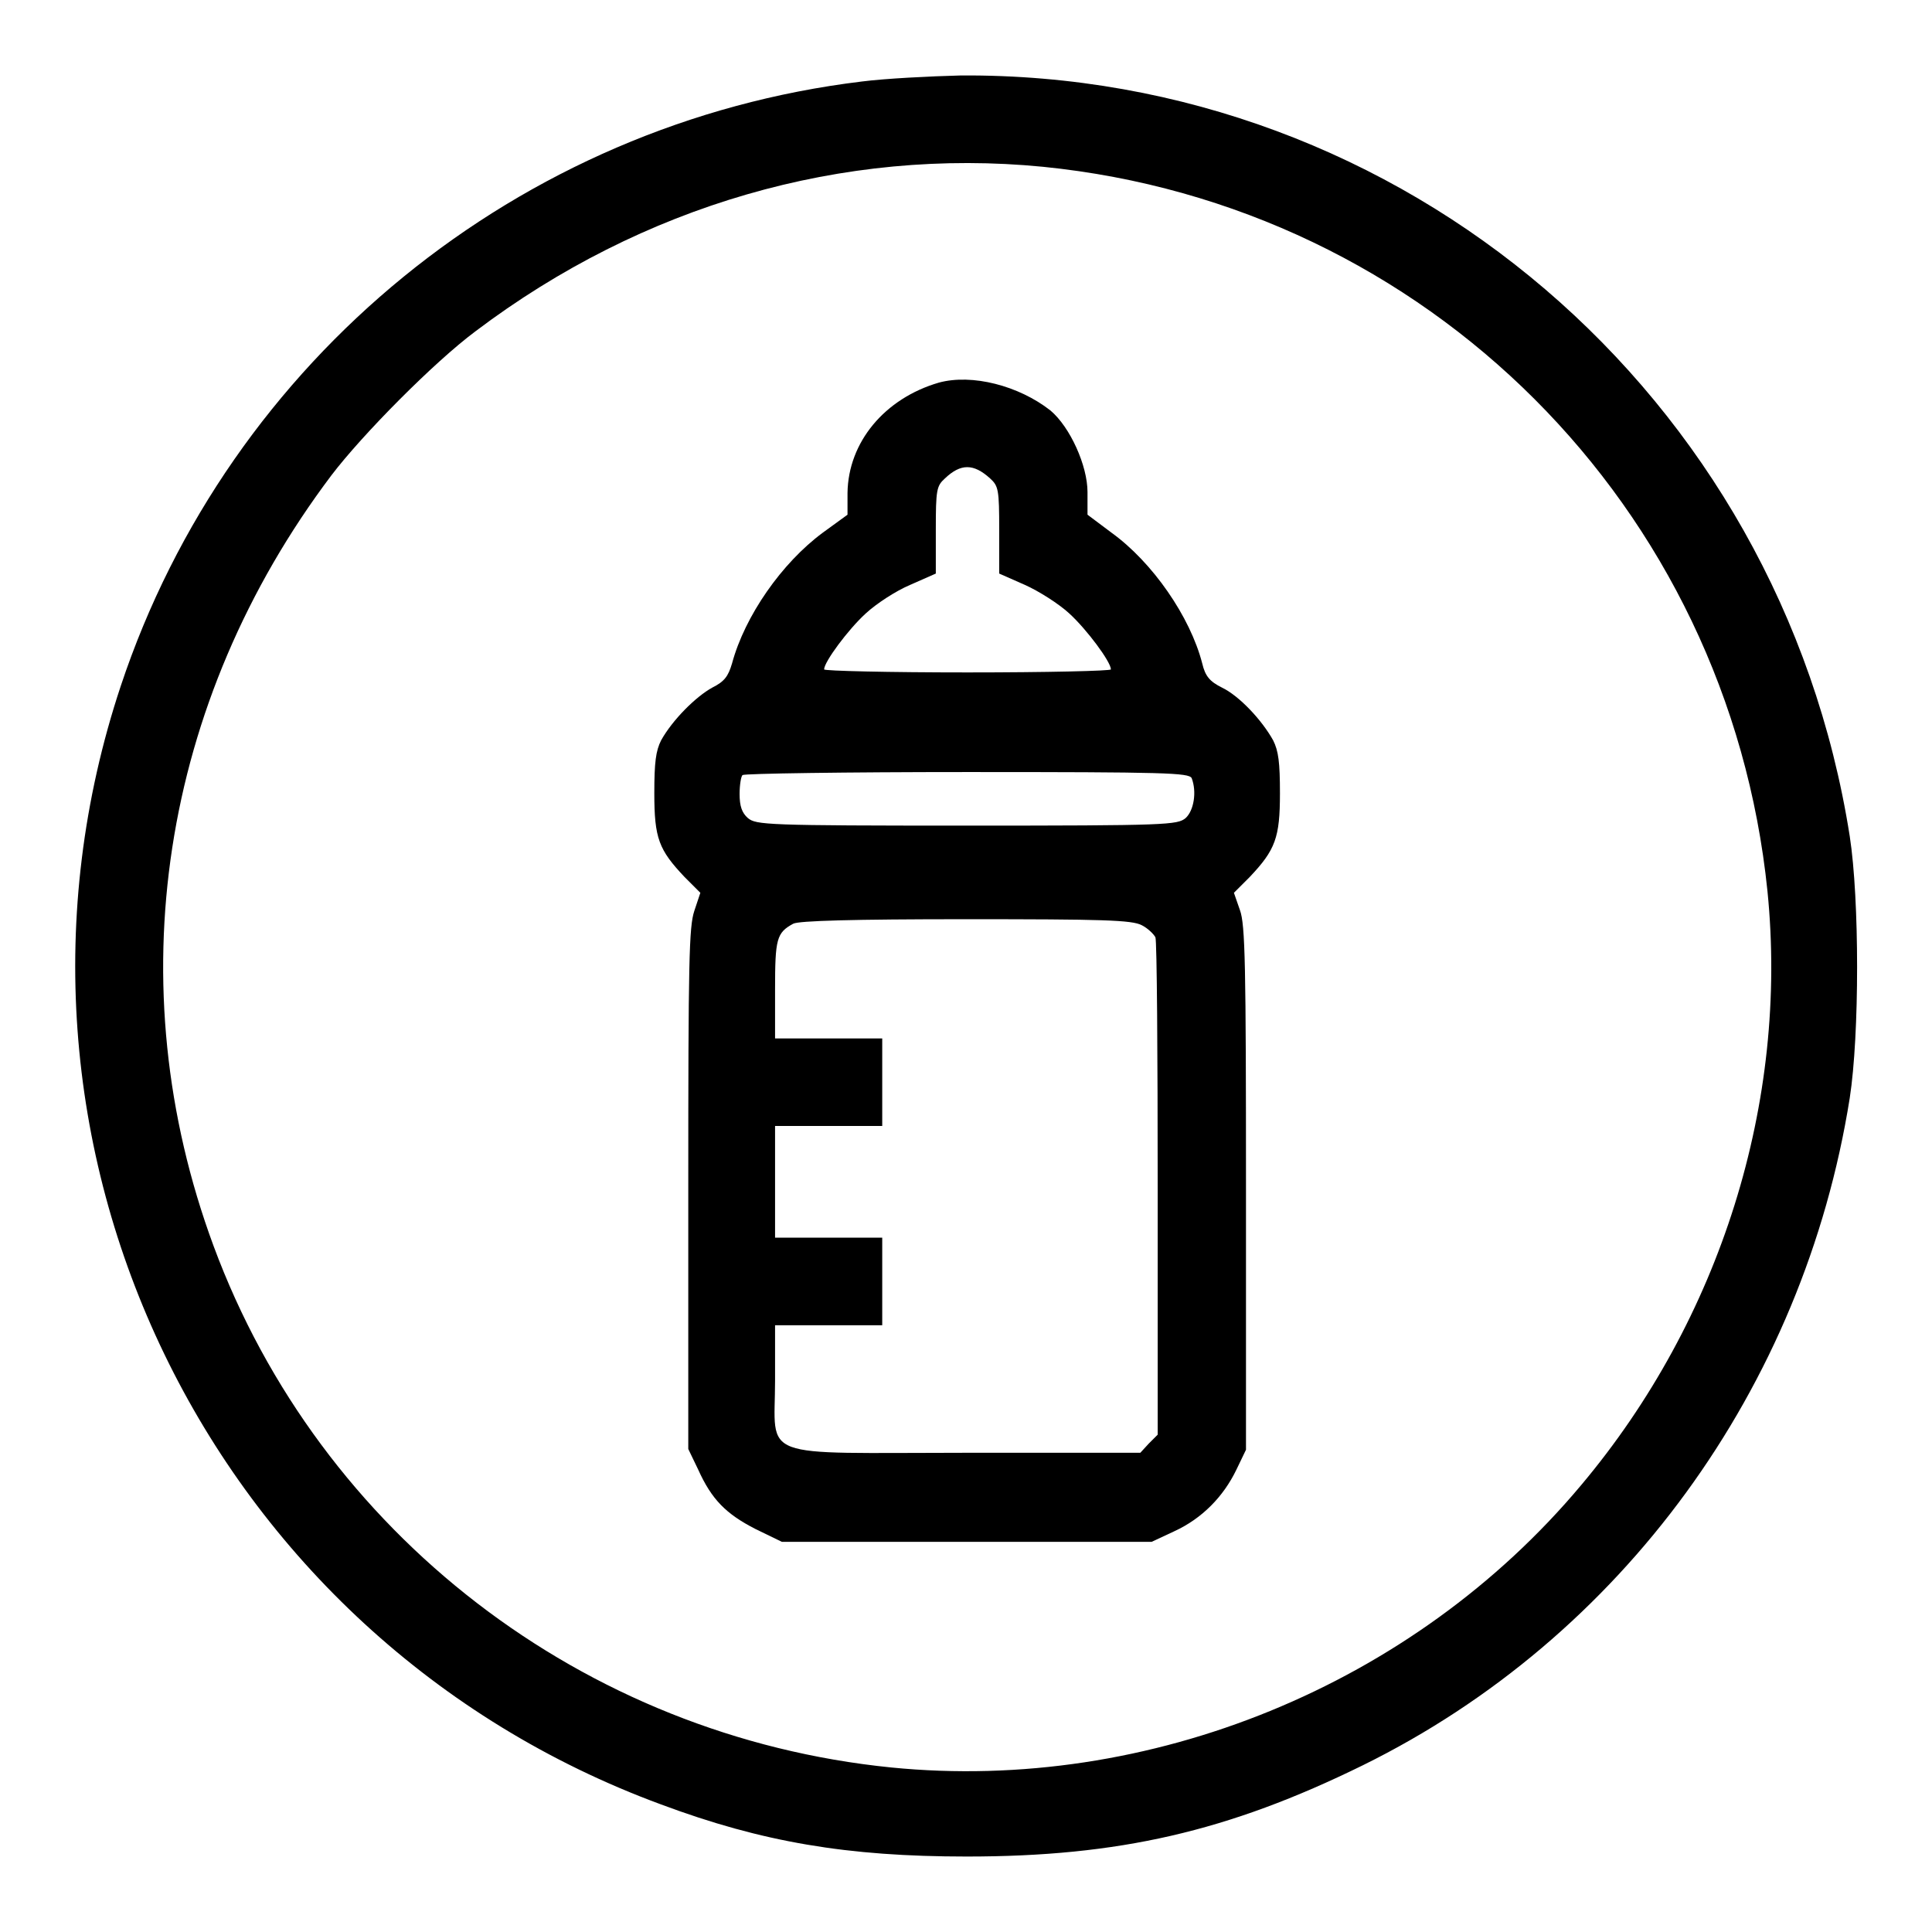
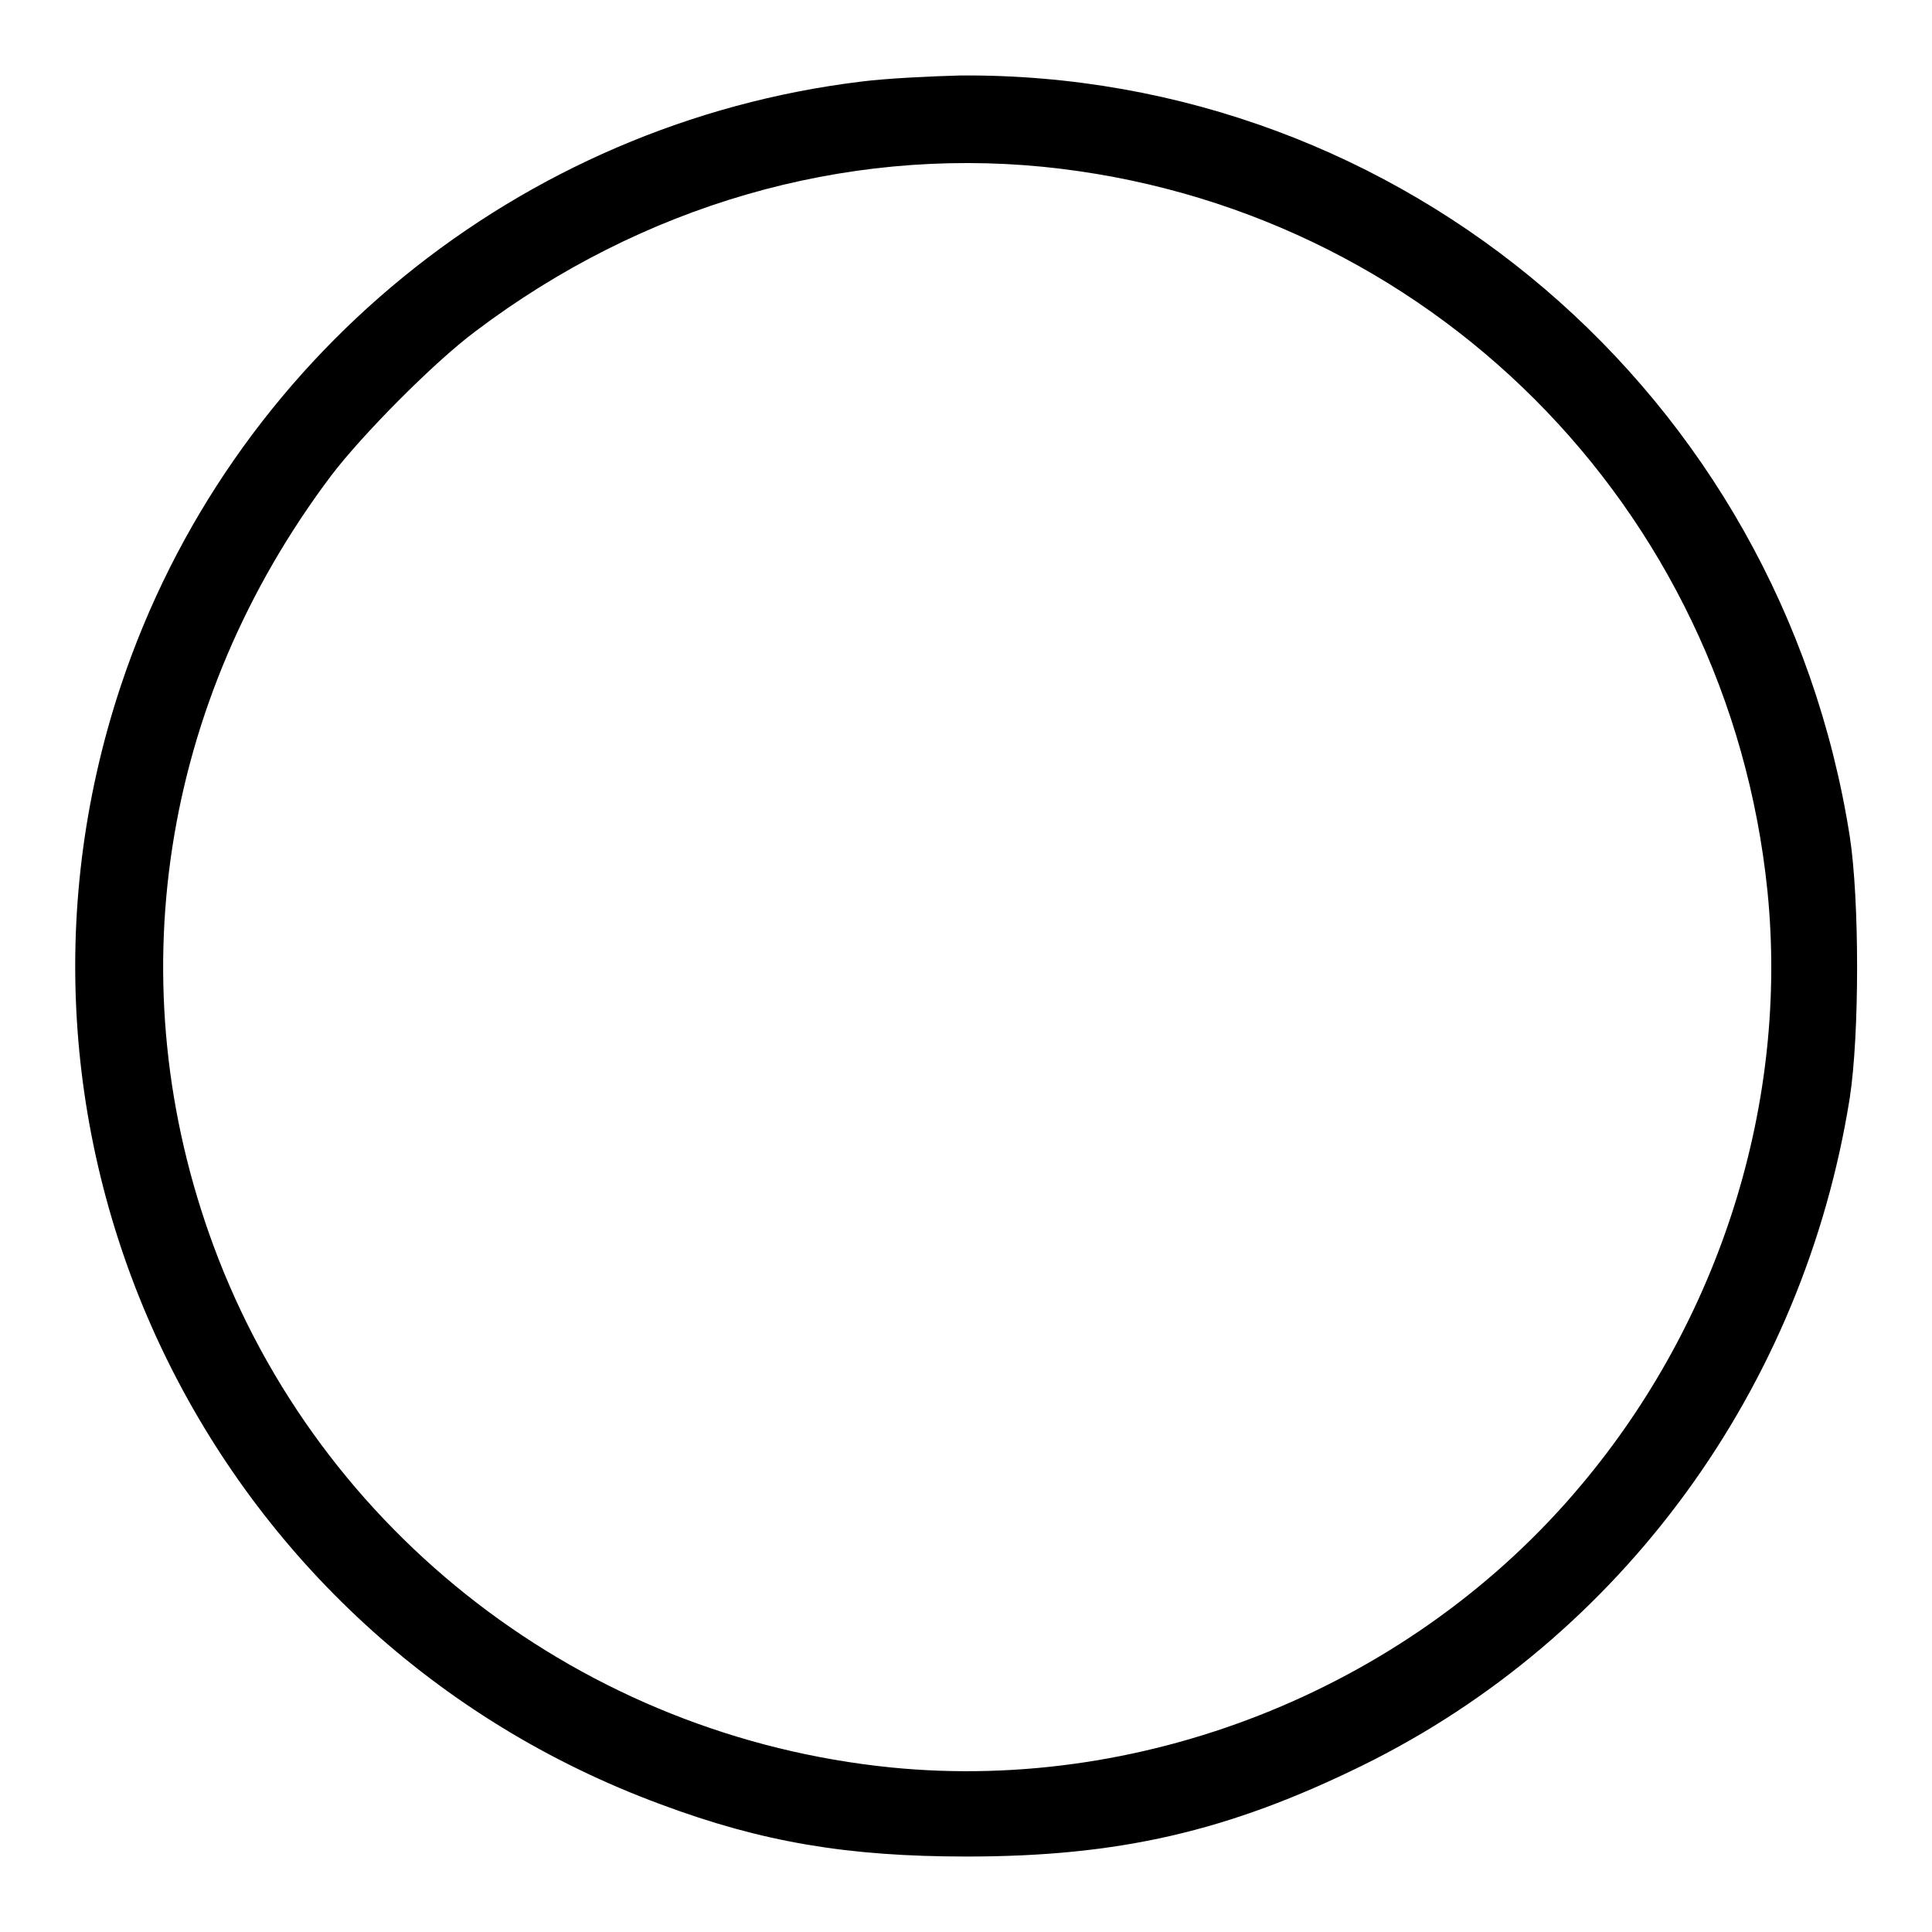
<svg xmlns="http://www.w3.org/2000/svg" version="1.1" x="0px" y="0px" viewBox="0 0 256 256" enable-background="new 0 0 256 256" xml:space="preserve">
  <g>
    <g>
      <g>
        <path fill="#000000" d="M114.2,10.8c-45.4,5.5-83.8,36.8-98.2,80.1C-4.1,151.4,27.6,217,87.6,239.1c13.4,5,24.7,6.9,40.5,6.9c20.1,0,34.6-3.3,52.5-12.1c34.3-16.9,58.4-50,64.5-88.4c1.3-8.4,1.3-26.3,0-34.7C235.9,52.3,185.9,9.6,127.3,10C123.3,10.1,117.3,10.4,114.2,10.8z M138.2,22.1c50.9,5.1,90.8,45,96,96c2.8,27.9-6.2,56.7-24.7,78.7c-22.2,26.5-57.2,40.8-91.4,37.4c-40.8-4.1-75.7-31-89.8-69.1c-12.8-34.6-7-72.1,15.6-102.1C48,57.6,57.5,48,63,43.9C85.1,27.2,111.7,19.5,138.2,22.1z" />
-         <path fill="#000000" d="M124.4,50.7c-7.2,2.1-12,7.9-12.1,14.6v2.9l-3.3,2.4c-5.4,4-10.3,11-12,17.3c-0.5,1.7-1,2.4-2.6,3.2c-2.2,1.2-5.3,4.3-6.8,7c-0.7,1.4-0.9,2.9-0.9,7c0,6,0.6,7.5,4,11.1l2.1,2.1l-0.8,2.4c-0.7,2.1-0.8,6.5-0.8,36.8V192l1.3,2.7c1.8,4,3.7,5.9,7.6,7.9l3.5,1.7h24.5h24.5l3-1.4c3.7-1.7,6.5-4.6,8.2-8.1l1.3-2.7v-34.6c0-29.6-0.1-35-0.8-36.9l-0.8-2.3l2.1-2.1c3.4-3.6,4-5.2,4-11.1c0-4.1-0.2-5.6-0.9-7c-1.5-2.7-4.5-5.9-6.8-7c-1.6-0.8-2.2-1.5-2.6-3.2c-1.6-6.2-6.6-13.4-12-17.3l-3.2-2.4v-3c0-3.5-2.3-8.6-4.9-10.8C135,51.1,128.8,49.5,124.4,50.7z M131.2,63.4c1.1,1,1.2,1.5,1.2,6.8V76l3.4,1.5c1.8,0.8,4.5,2.5,5.9,3.8c2.3,2.1,5.5,6.4,5.5,7.4c0,0.2-8.5,0.4-19,0.4c-10.4,0-19-0.2-19-0.4c0-1,3.2-5.3,5.5-7.4c1.4-1.3,4-3,5.9-3.8l3.4-1.5v-5.8c0-5.3,0.1-5.8,1.2-6.8C127.3,61.4,129,61.4,131.2,63.4z M157.9,103.1c0.7,1.8,0.3,4.3-0.8,5.3c-1.1,0.9-2.3,1-29,1c-26.6,0-27.9-0.1-29-1c-0.8-0.7-1.1-1.6-1.1-3.2c0-1.2,0.2-2.4,0.4-2.5c0.2-0.2,13.6-0.4,29.8-0.4C154.5,102.3,157.5,102.4,157.9,103.1z M151.3,122.6c0.8,0.4,1.6,1.2,1.8,1.6c0.2,0.5,0.3,15.5,0.3,33.4v32.5l-1.2,1.2l-1.1,1.2h-23c-28.1,0-25.4,1.1-25.4-9.6v-7.3h7.1h7.1v-5.8V164h-7.1h-7.1v-7.4v-7.4h7.1h7.1v-5.8v-5.8h-7.1h-7.1v-6.5c0-6.7,0.2-7.5,2.4-8.7c0.7-0.4,8.1-0.6,22.8-0.6C146.1,121.8,150,121.9,151.3,122.6z" />
      </g>
    </g>
  </g>
</svg>